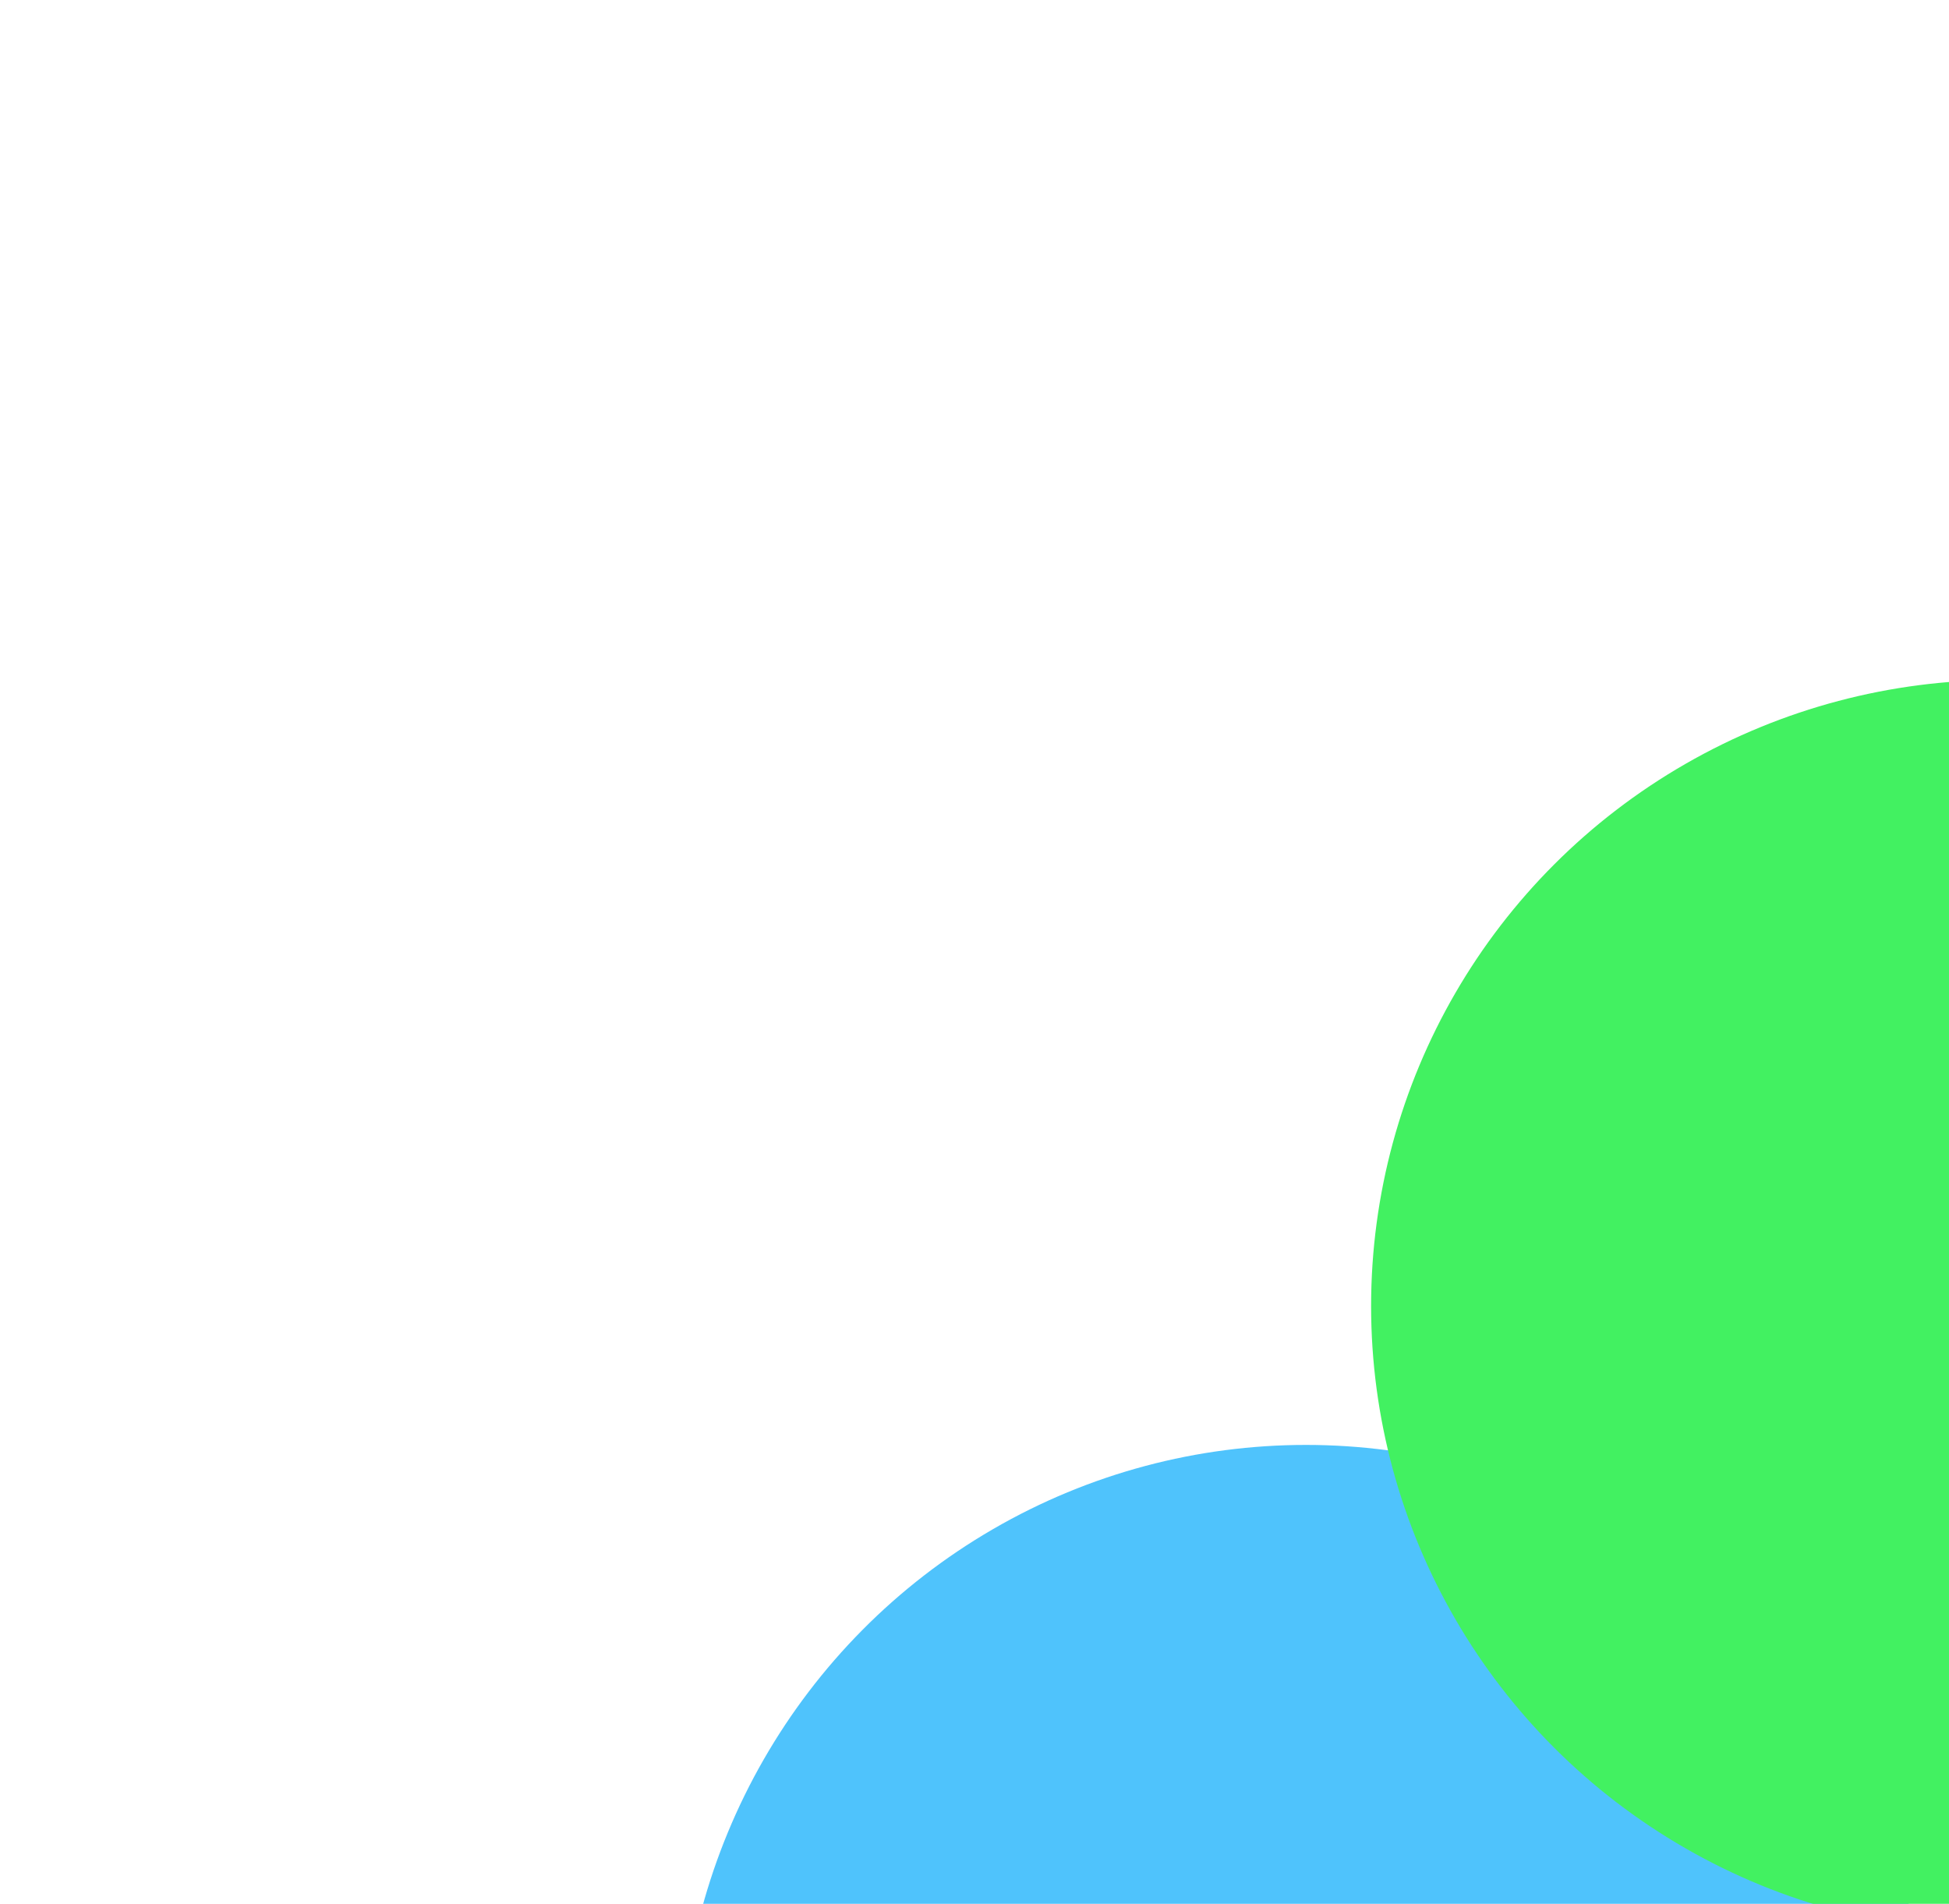
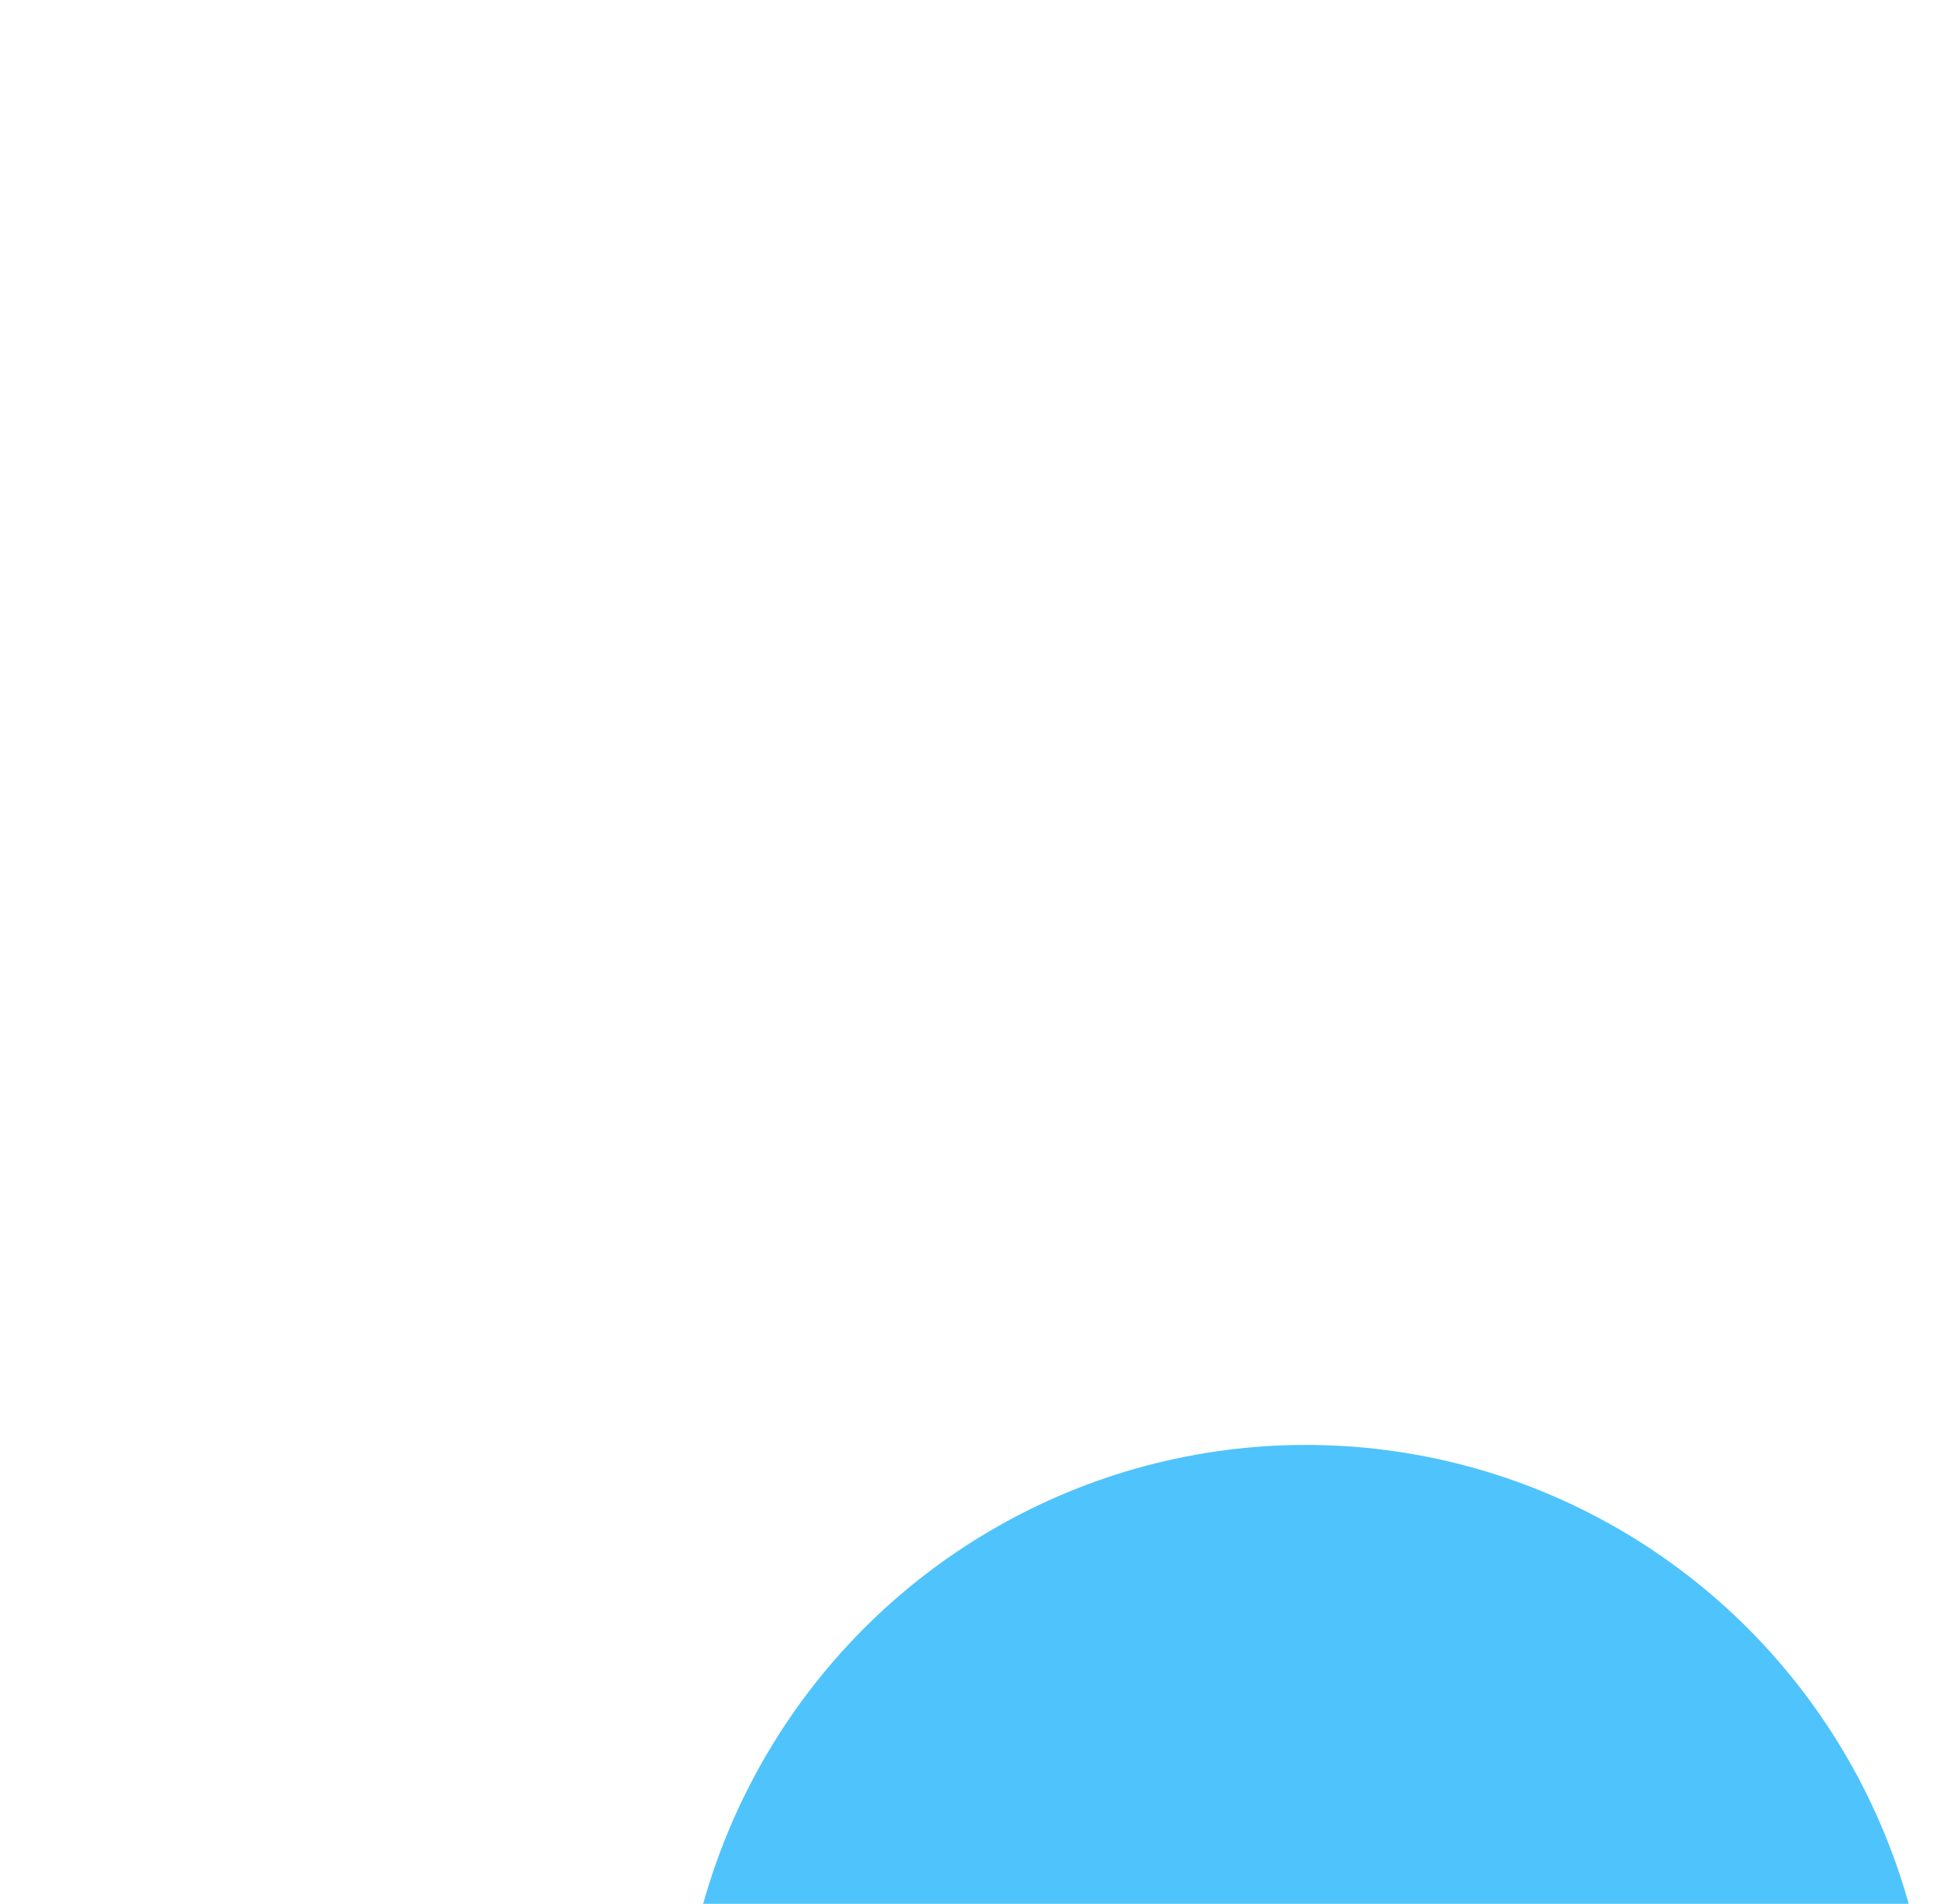
<svg xmlns="http://www.w3.org/2000/svg" width="344" height="336" viewBox="0 0 344 336" fill="none">
  <g filter="url(#filter0_f_3385_14)">
    <ellipse cx="230.5" cy="366" rx="110.5" ry="111" transform="rotate(180 230.5 366)" fill="#4FC3FC" />
  </g>
  <g filter="url(#filter1_f_3385_14)">
-     <ellipse cx="353" cy="230.5" rx="111" ry="110.5" transform="rotate(180 353 230.5)" fill="#42F161" />
-   </g>
+     </g>
  <defs>
    <filter id="filter0_f_3385_14" x="0" y="135" width="461" height="462" filterUnits="userSpaceOnUse" color-interpolation-filters="sRGB">
      <feFlood flood-opacity="0" result="BackgroundImageFix" />
      <feBlend mode="normal" in="SourceGraphic" in2="BackgroundImageFix" result="shape" />
      <feGaussianBlur stdDeviation="60" result="effect1_foregroundBlur_3385_14" />
    </filter>
    <filter id="filter1_f_3385_14" x="122" y="0" width="462" height="461" filterUnits="userSpaceOnUse" color-interpolation-filters="sRGB">
      <feFlood flood-opacity="0" result="BackgroundImageFix" />
      <feBlend mode="normal" in="SourceGraphic" in2="BackgroundImageFix" result="shape" />
      <feGaussianBlur stdDeviation="60" result="effect1_foregroundBlur_3385_14" />
    </filter>
  </defs>
</svg>